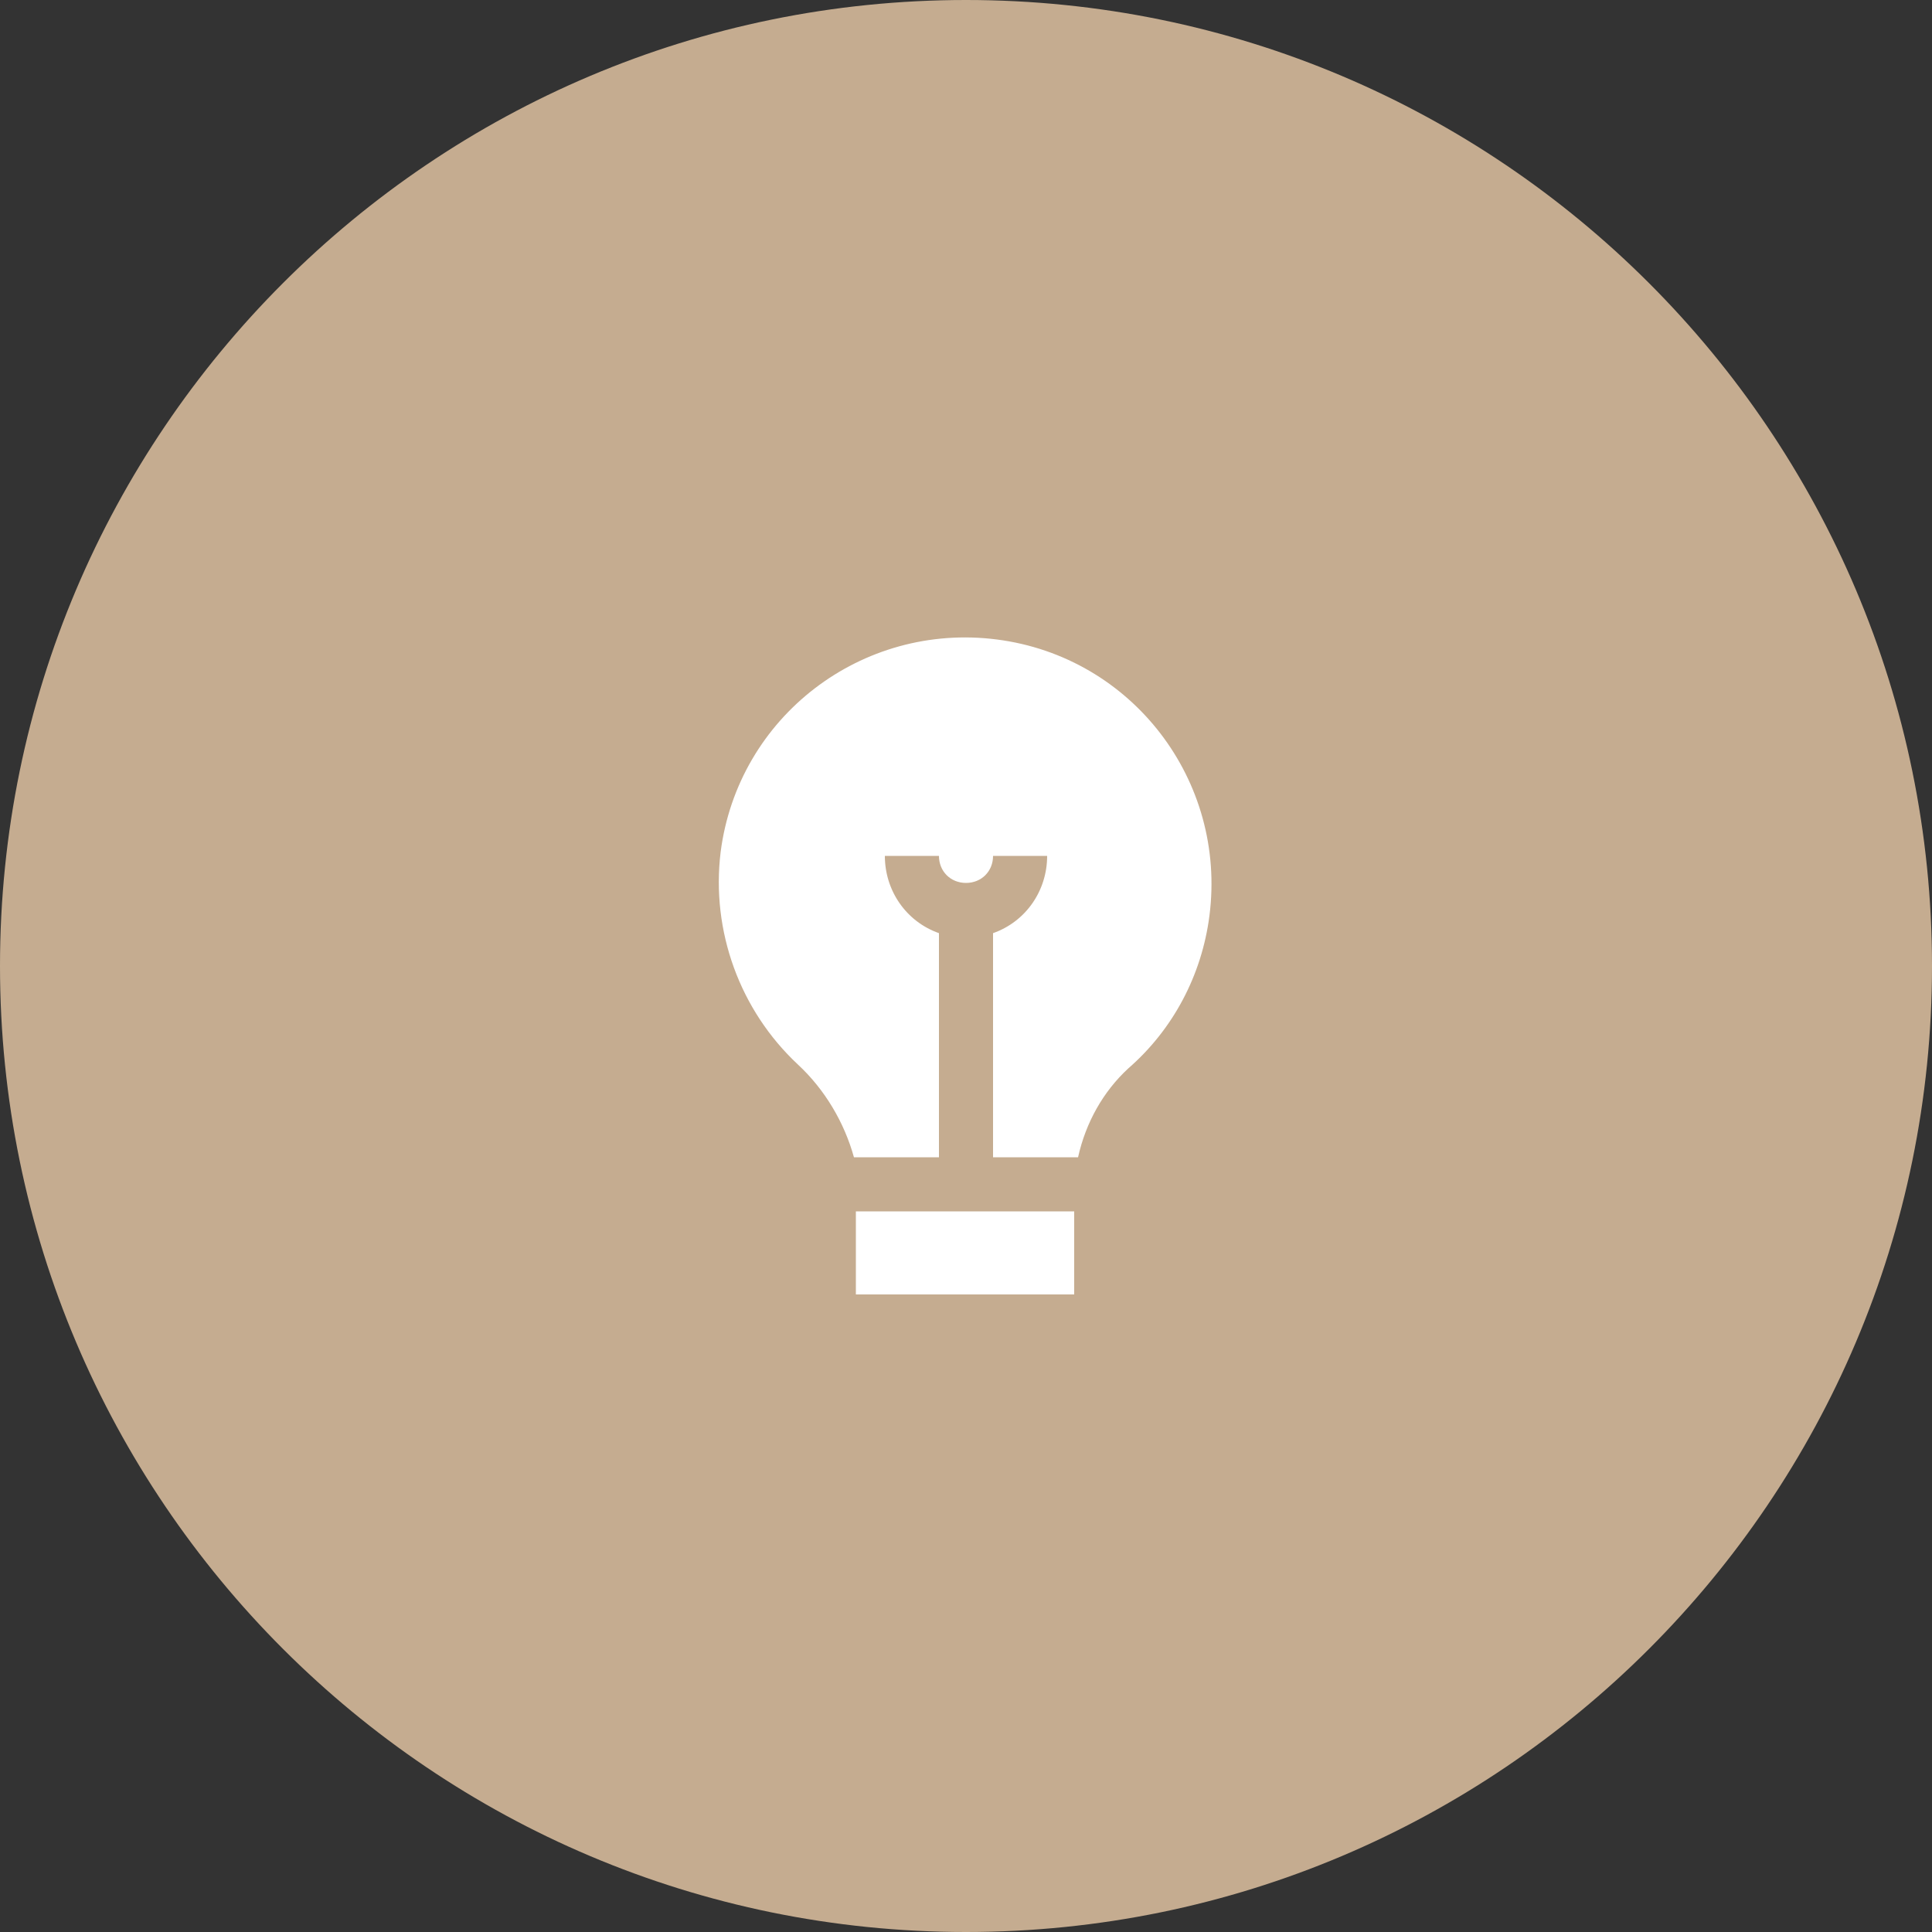
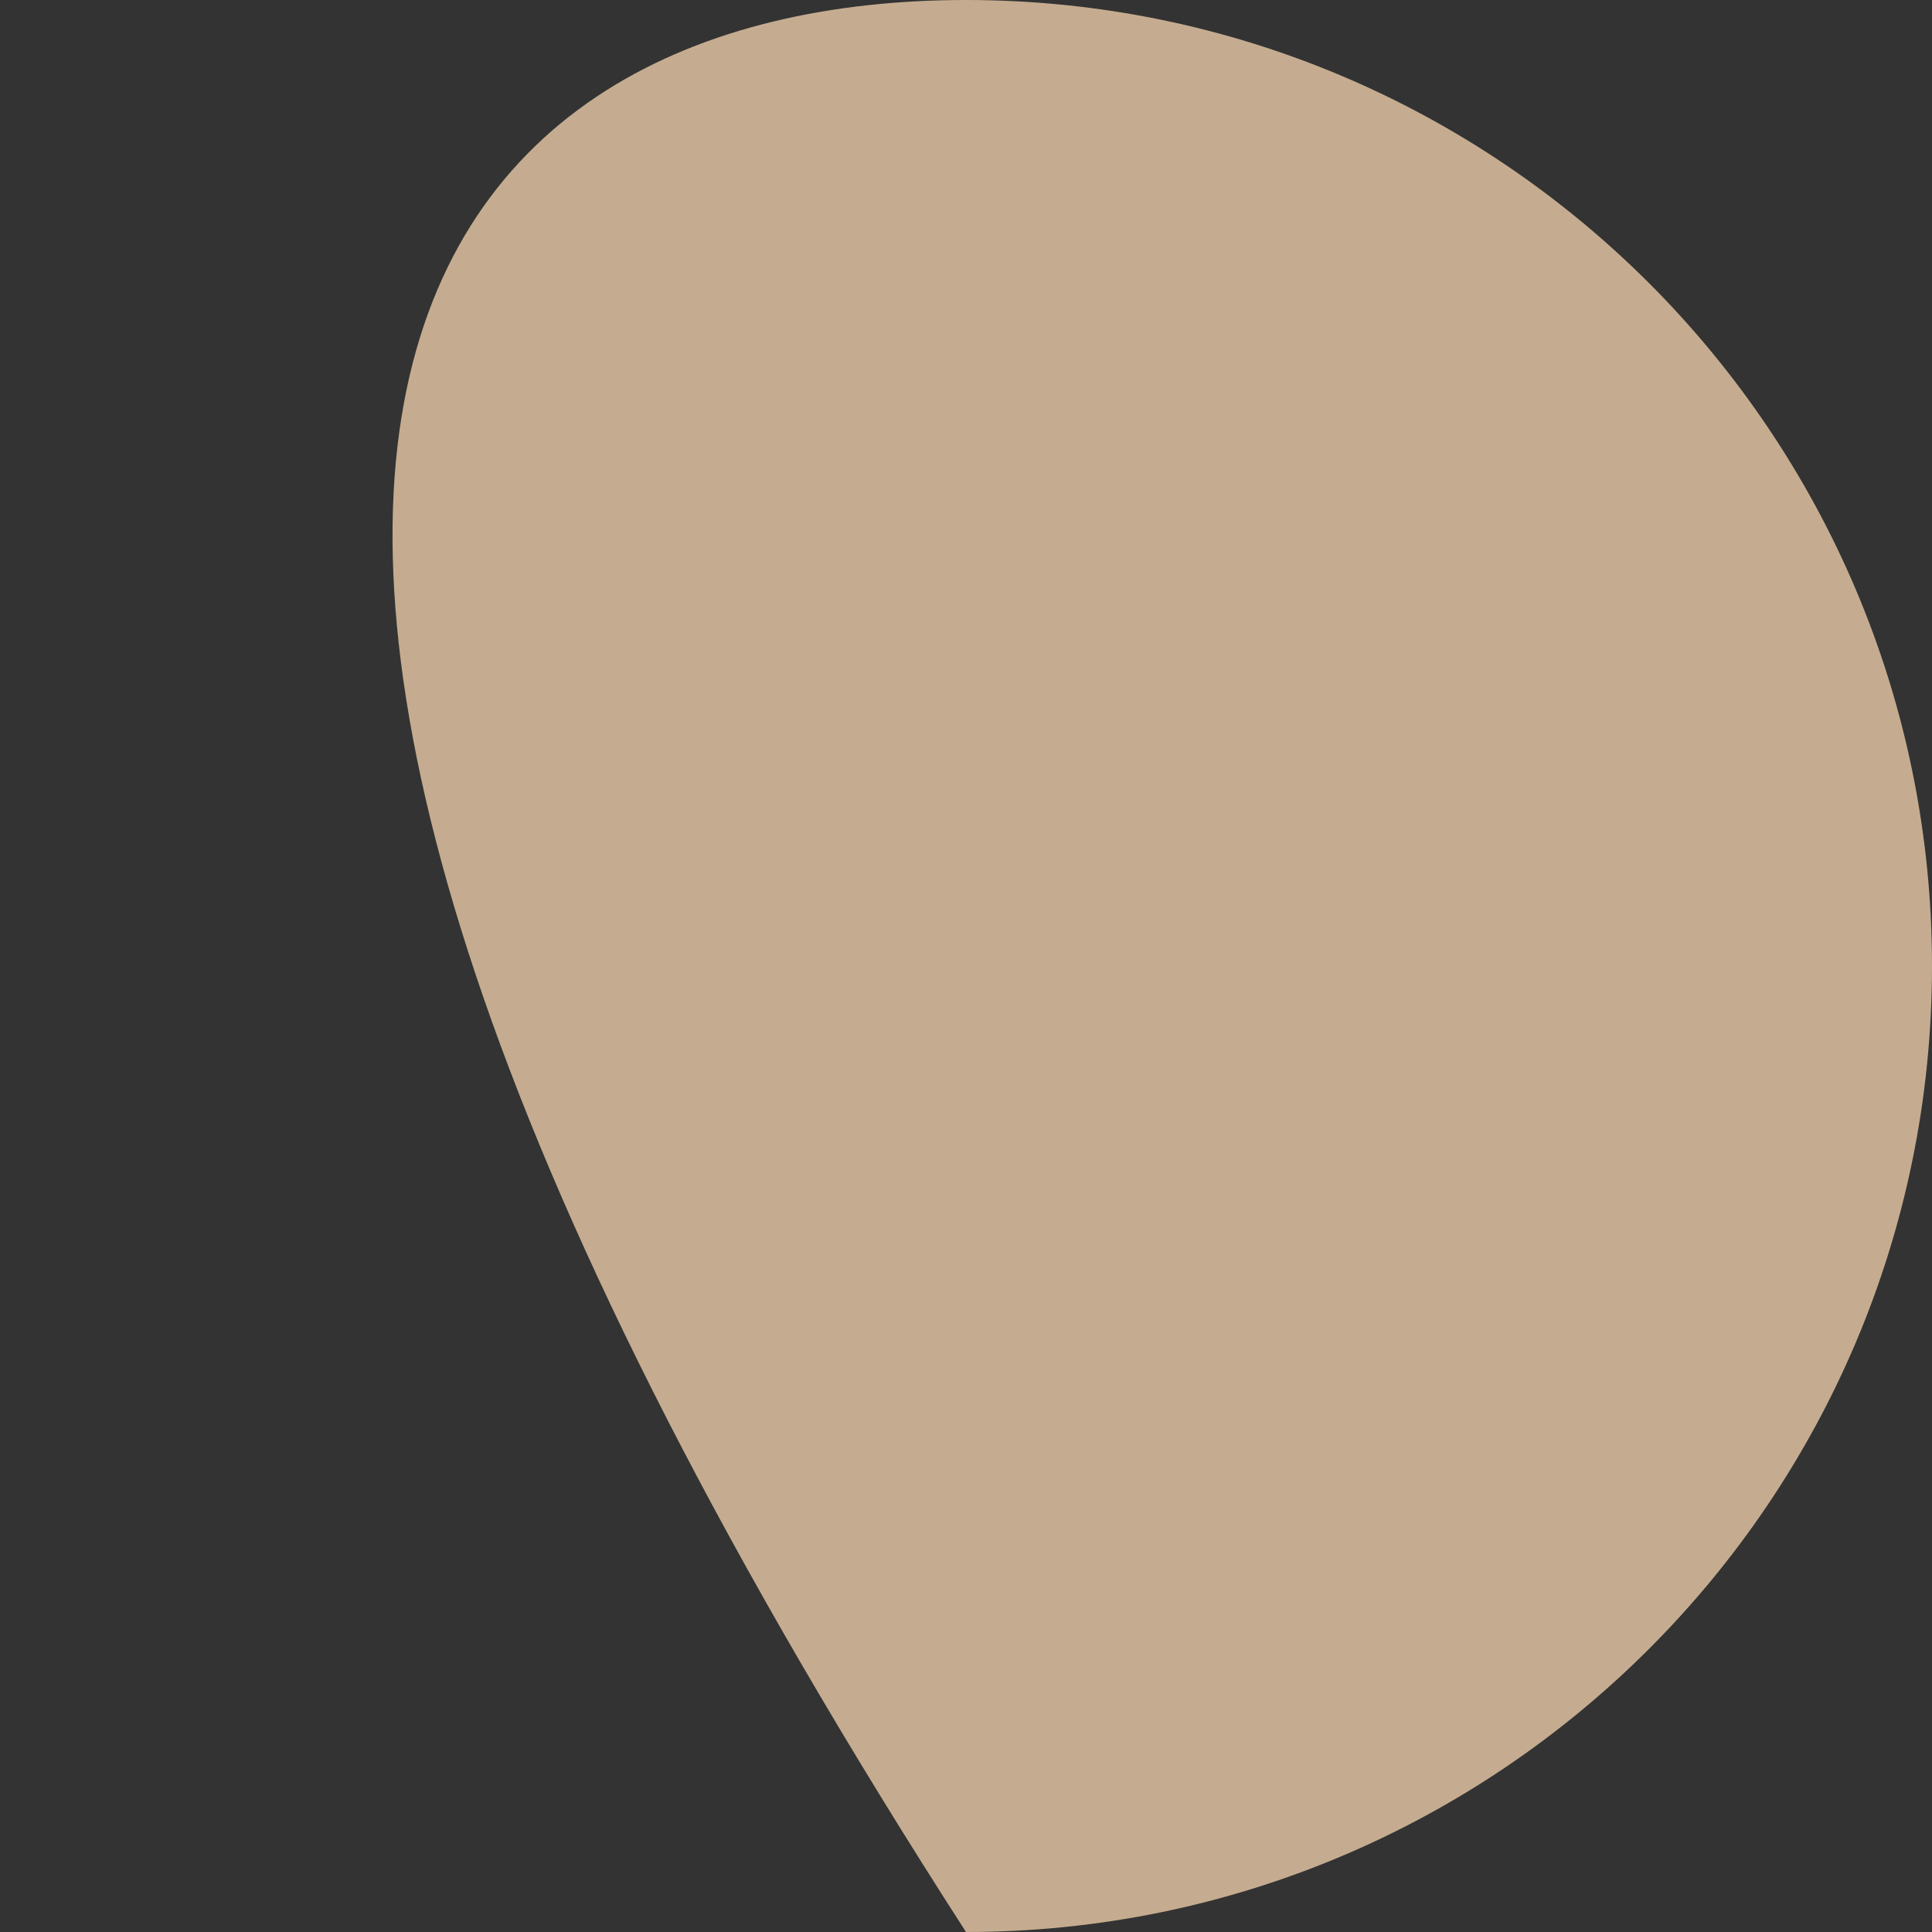
<svg xmlns="http://www.w3.org/2000/svg" version="1.1" id="Слой_1" x="0px" y="0px" viewBox="0 0 100 100" style="enable-background:new 0 0 100 100;" xml:space="preserve">
  <rect x="0" y="0" width="100" height="100" fill="#333333" stroke="none" />
  <style type="text/css"> .st0{fill-rule:evenodd;clip-rule:evenodd;fill:#C5AC90;} .st1{fill:#FFFFFF;} </style>
-   <path class="st0" d="M50,0L50,0c27.6,0,50,22.4,50,50l0,0c0,27.6-22.4,50-50,50l0,0C22.4,100,0,77.6,0,50l0,0C0,22.4,22.4,0,50,0z" />
-   <path class="st1" d="M41.3,55.1c-3-2.8-4.5-6.9-4-11c0.9-7,7.3-11.9,14.3-11s11.9,7.3,11,14.3c-0.4,3.1-1.9,5.9-4.2,7.9 c-1.3,1.2-2.2,2.8-2.6,4.6h-4.4V48.3c1.7-0.6,2.8-2.2,2.8-4h-2.8c0,0.8-0.6,1.4-1.4,1.4c-0.8,0-1.4-0.6-1.4-1.4h-2.8 c0,1.8,1.1,3.4,2.8,4v11.6h-4.4C43.7,58.1,42.7,56.4,41.3,55.1z M44.3,62.8V67h11.3v-4.3H44.3z" />
+   <path class="st0" d="M50,0L50,0c27.6,0,50,22.4,50,50l0,0c0,27.6-22.4,50-50,50l0,0l0,0C0,22.4,22.4,0,50,0z" />
</svg>